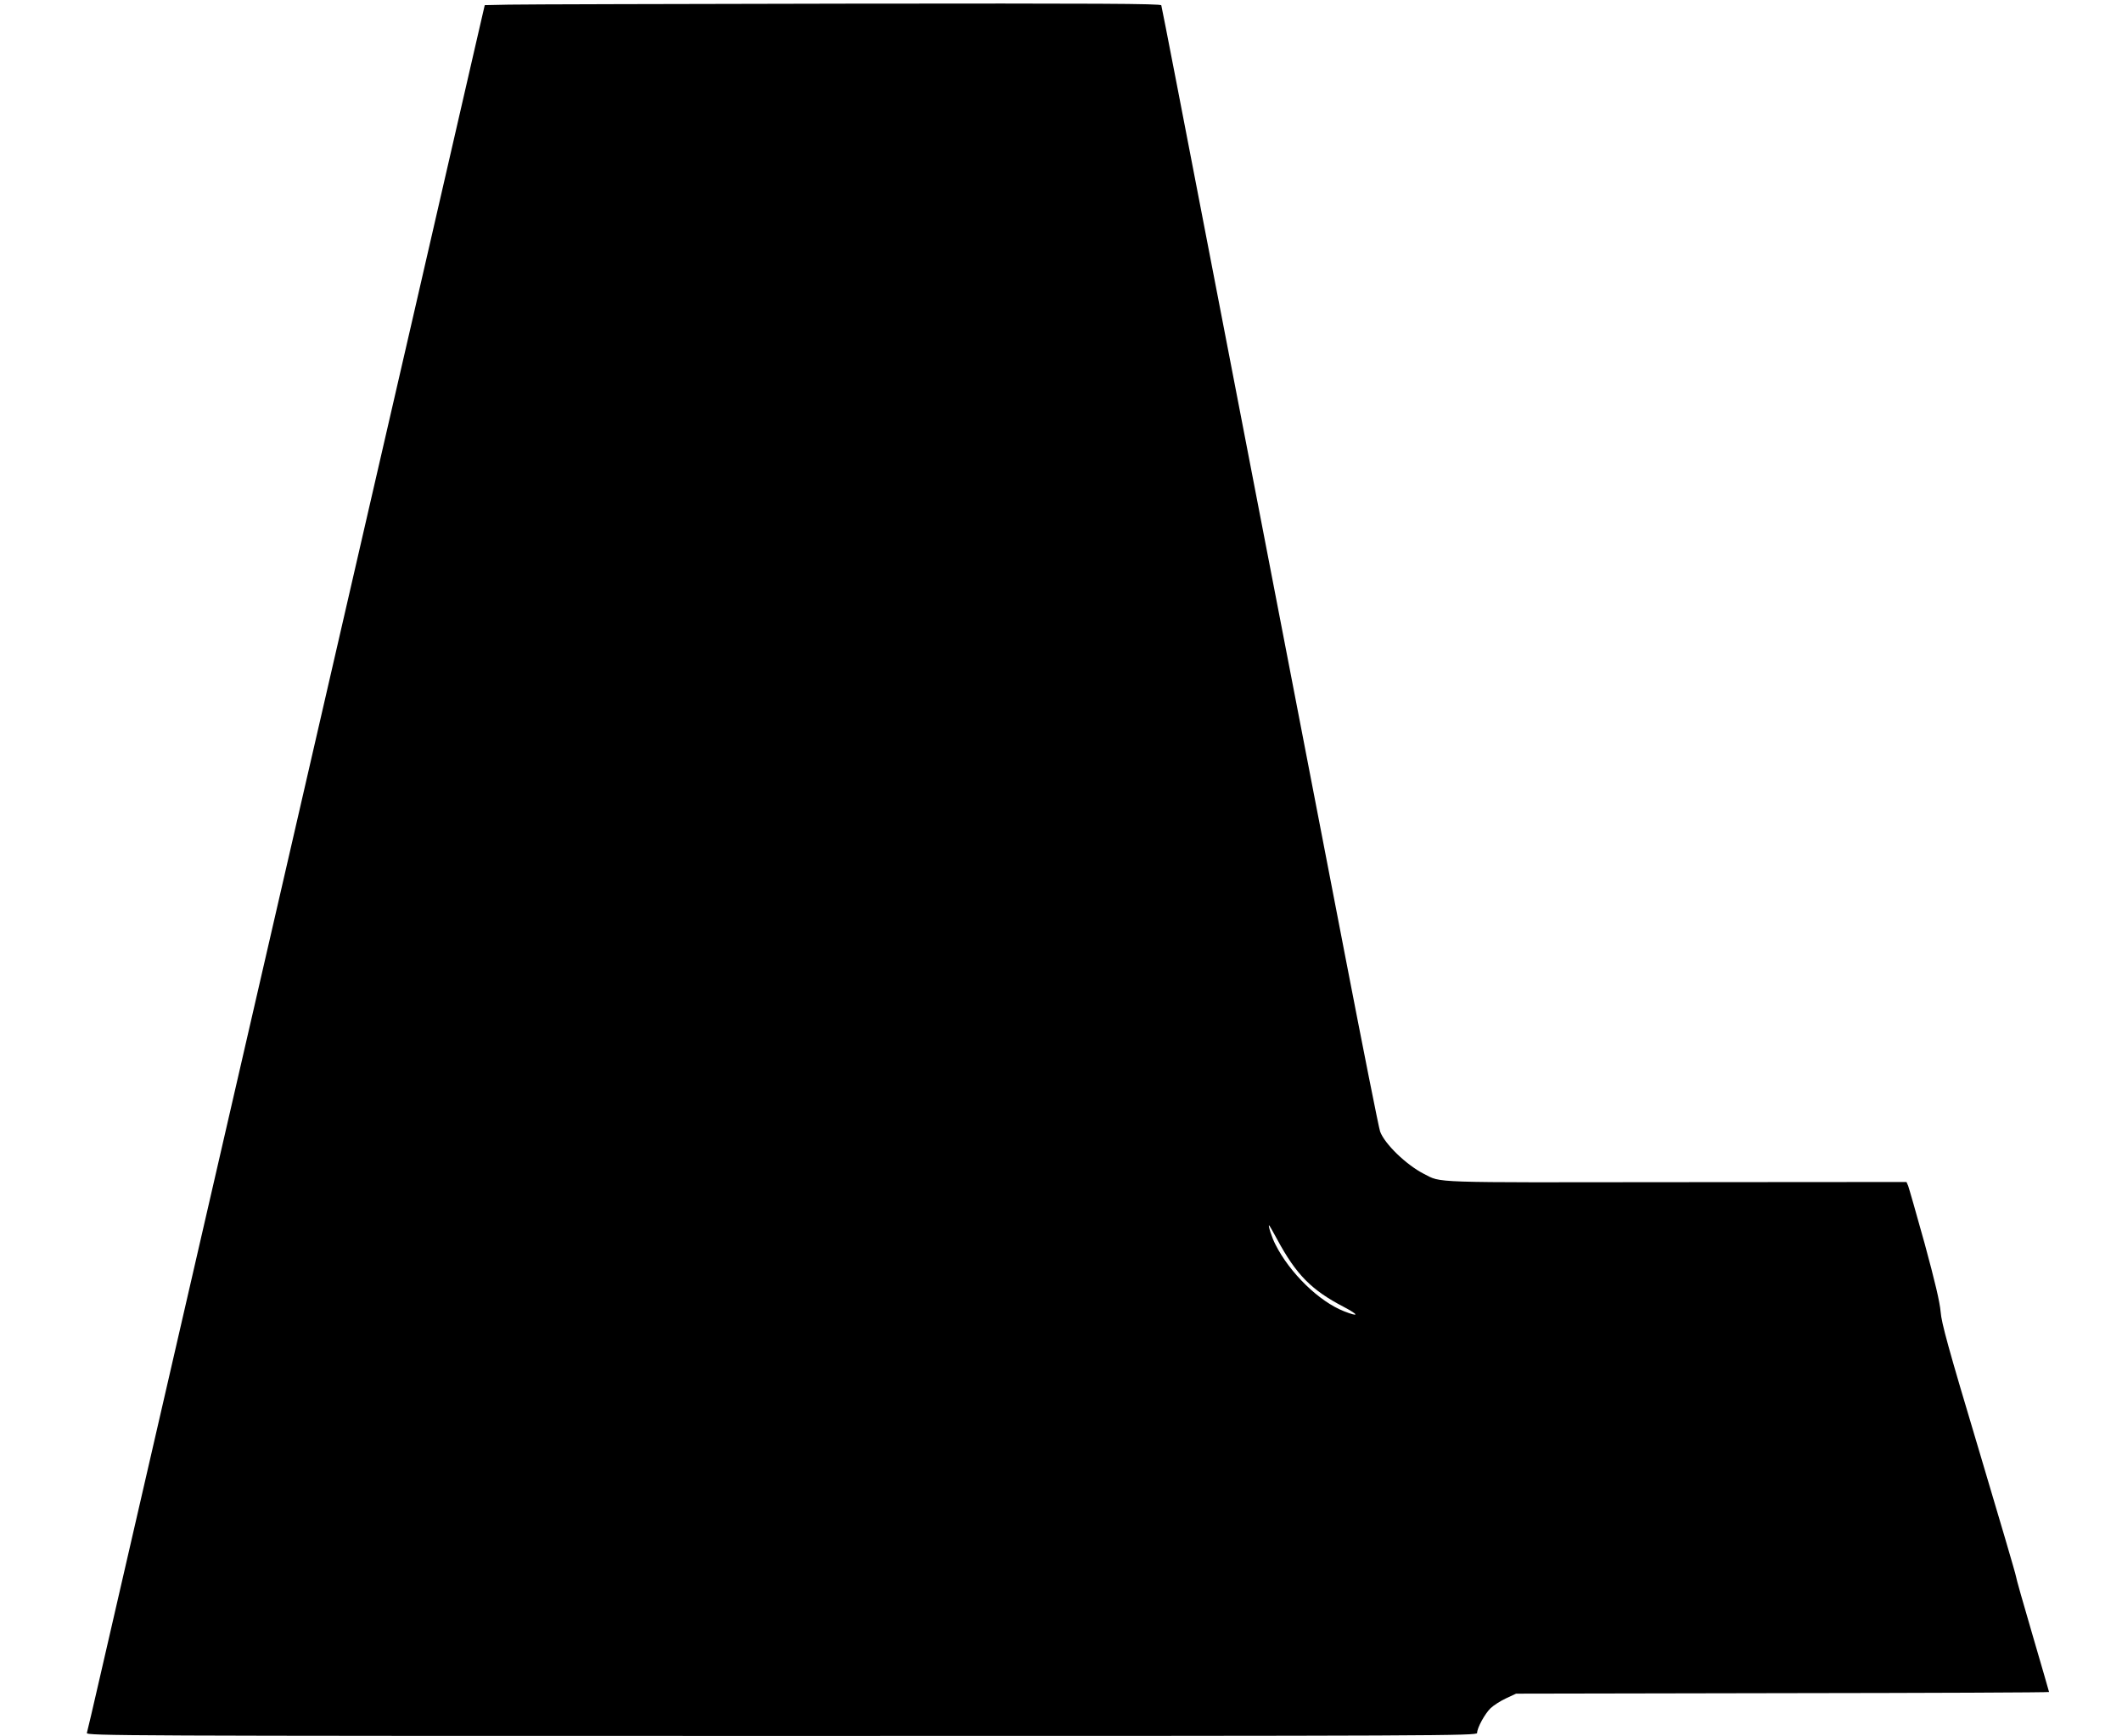
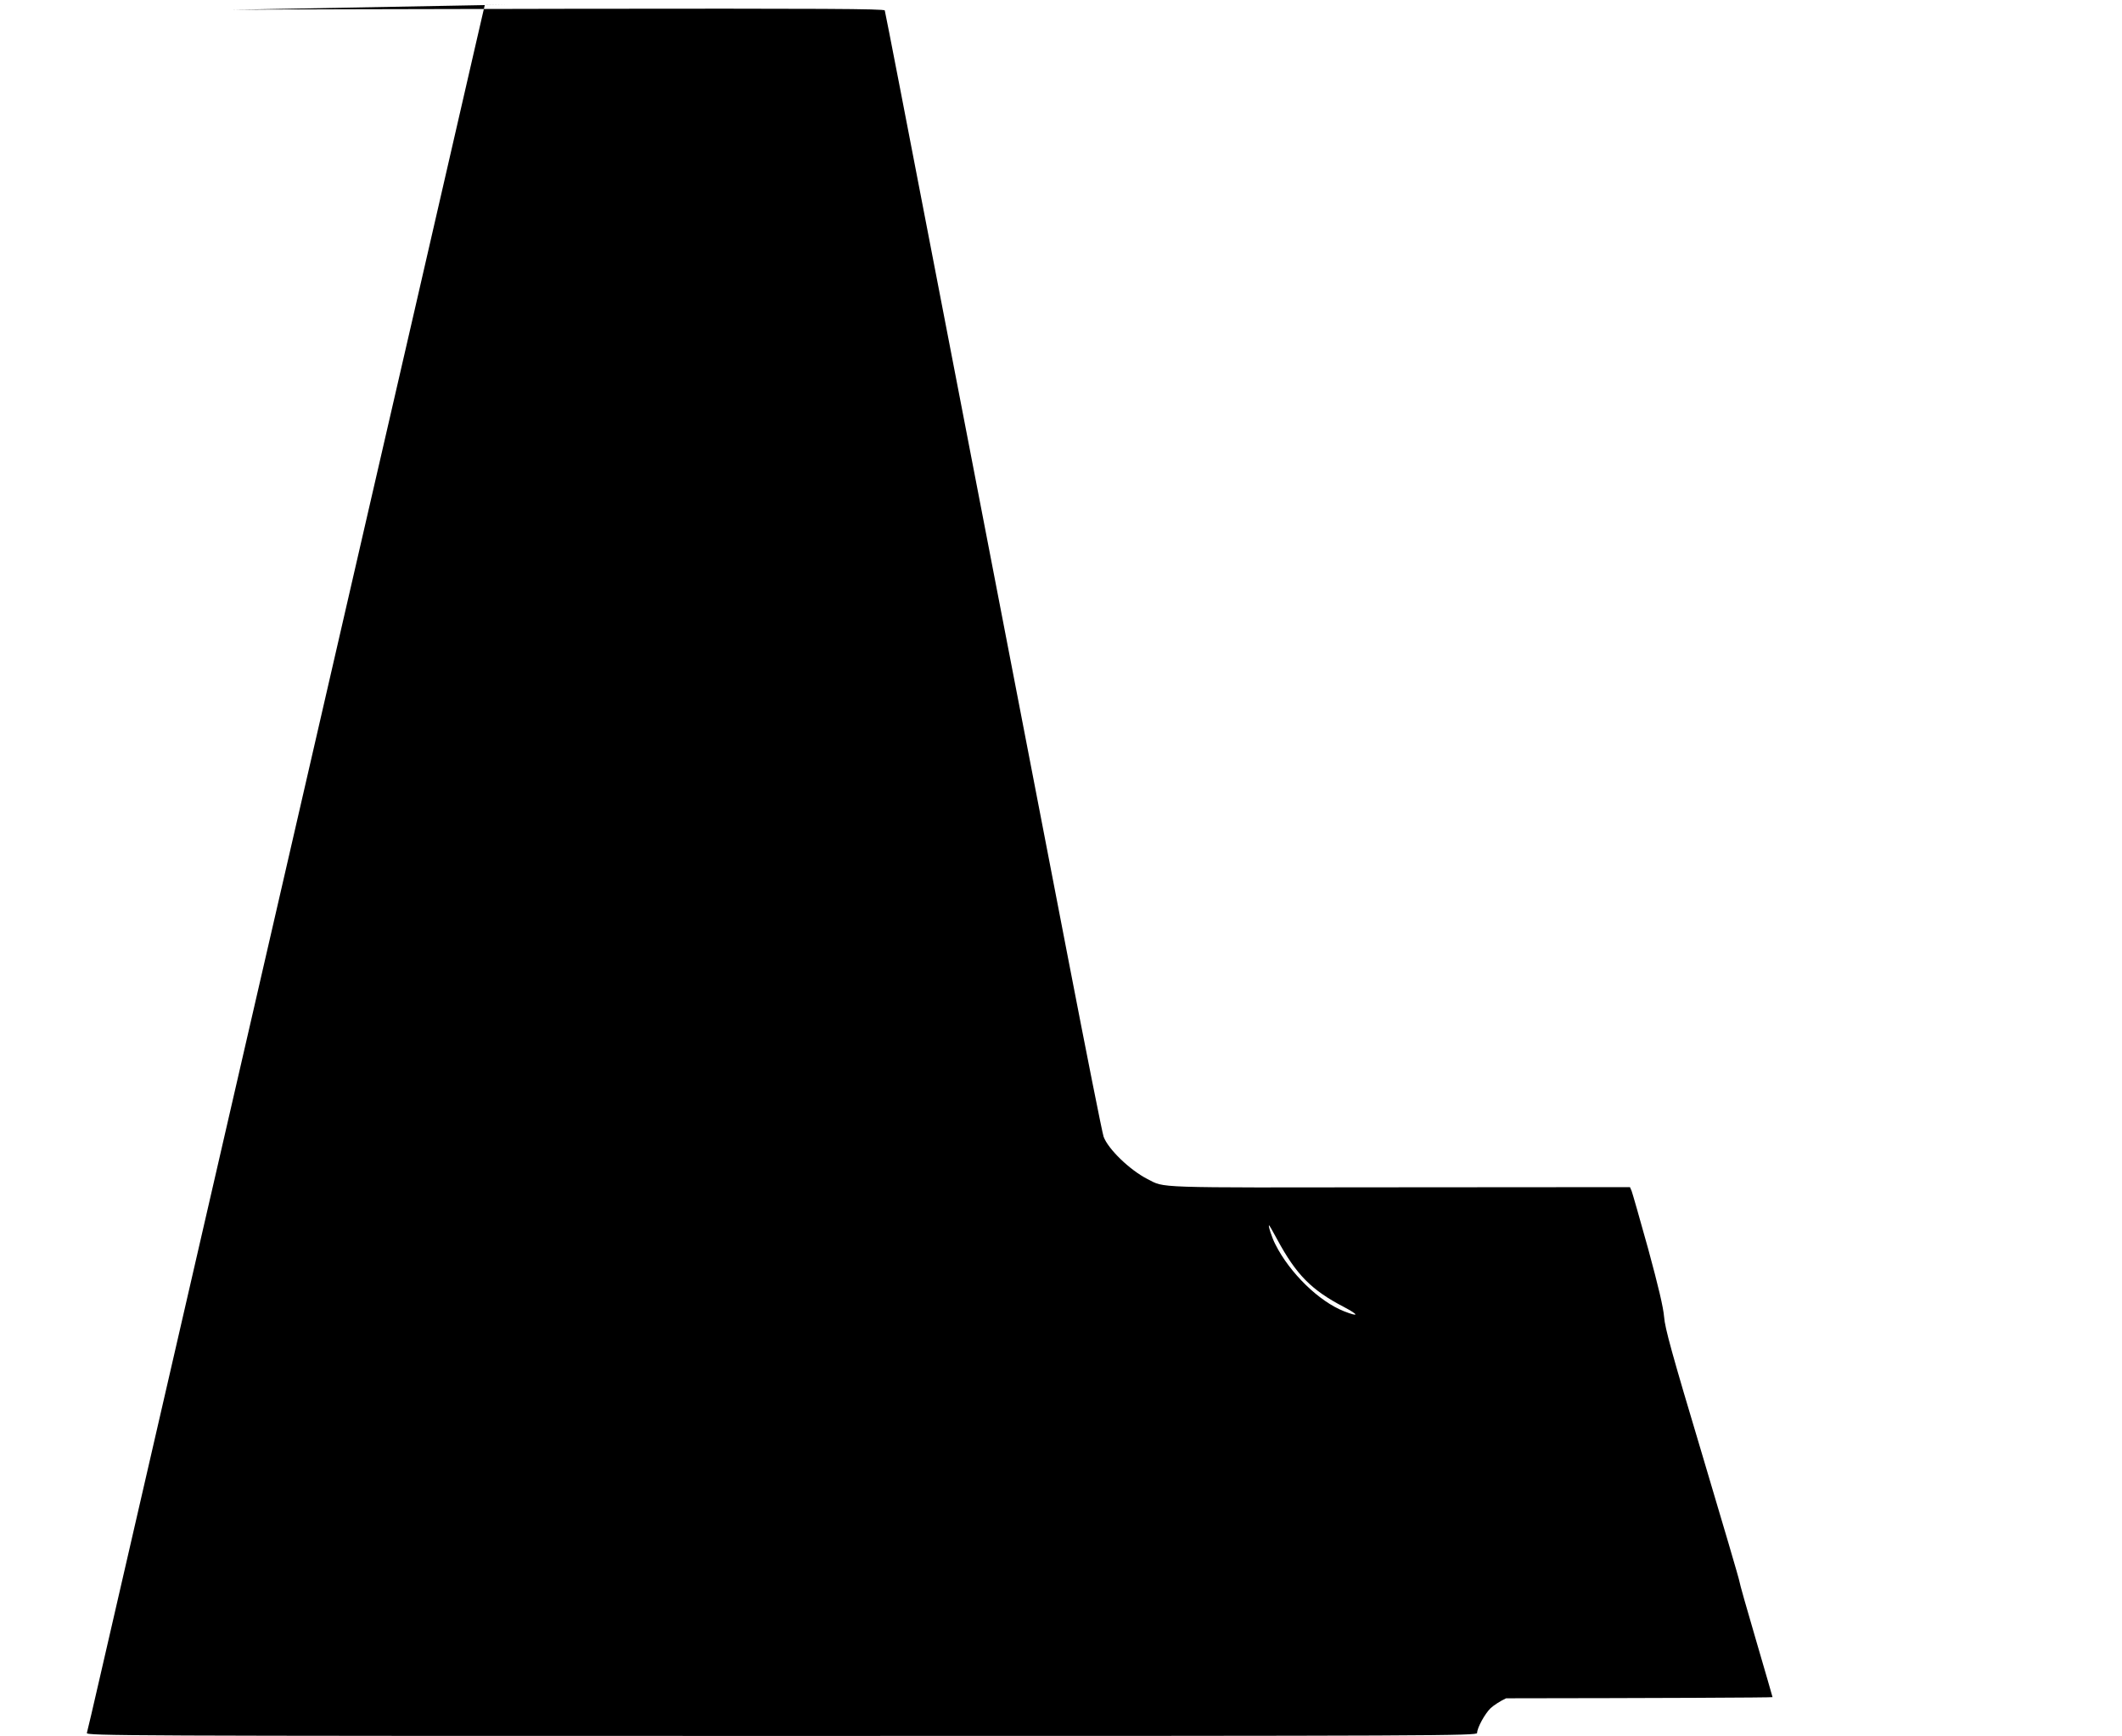
<svg xmlns="http://www.w3.org/2000/svg" version="1.0" width="1280pt" height="1047pt" viewBox="0 0 1280 1047" preserveAspectRatio="xMidYMid meet">
  <g transform="translate(0,1047) scale(0.1,-0.1)" fill="#000000" stroke="none">
-     <path d="M3069 10442 l-145 -3 -57 -247 c-31 -136 -196 -852 -366 -1592 -171 -740 -382 -1660 -471 -2045 -991 -4306 -1363 -5921 -1426 -6195 -41 -179 -77 -333 -80 -342 -5 -17 199 -18 4190 -18 3990 0 4196 1 4196 18 0 31 47 116 81 149 19 18 61 45 94 60 l60 28 1608 3 c884 1 1607 4 1607 7 0 2 -45 157 -100 345 -55 187 -100 346 -100 354 0 8 -101 351 -224 763 -183 611 -225 763 -230 831 -5 59 -34 182 -96 410 -50 180 -95 337 -100 350 l-10 23 -1393 -1 c-1508 -2 -1408 -5 -1518 50 -107 55 -236 180 -264 255 -8 22 -104 506 -214 1075 -110 569 -263 1361 -340 1760 -77 399 -280 1450 -451 2335 -171 886 -312 1616 -315 1623 -4 10 -369 12 -1897 10 -1041 -2 -1959 -4 -2039 -6z m4636 -7449 c114 -211 206 -304 400 -405 93 -49 95 -63 3 -27 -151 59 -328 231 -415 404 -20 38 -45 115 -38 115 2 0 24 -39 50 -87z" />
+     <path d="M3069 10442 l-145 -3 -57 -247 c-31 -136 -196 -852 -366 -1592 -171 -740 -382 -1660 -471 -2045 -991 -4306 -1363 -5921 -1426 -6195 -41 -179 -77 -333 -80 -342 -5 -17 199 -18 4190 -18 3990 0 4196 1 4196 18 0 31 47 116 81 149 19 18 61 45 94 60 c884 1 1607 4 1607 7 0 2 -45 157 -100 345 -55 187 -100 346 -100 354 0 8 -101 351 -224 763 -183 611 -225 763 -230 831 -5 59 -34 182 -96 410 -50 180 -95 337 -100 350 l-10 23 -1393 -1 c-1508 -2 -1408 -5 -1518 50 -107 55 -236 180 -264 255 -8 22 -104 506 -214 1075 -110 569 -263 1361 -340 1760 -77 399 -280 1450 -451 2335 -171 886 -312 1616 -315 1623 -4 10 -369 12 -1897 10 -1041 -2 -1959 -4 -2039 -6z m4636 -7449 c114 -211 206 -304 400 -405 93 -49 95 -63 3 -27 -151 59 -328 231 -415 404 -20 38 -45 115 -38 115 2 0 24 -39 50 -87z" />
  </g>
</svg>